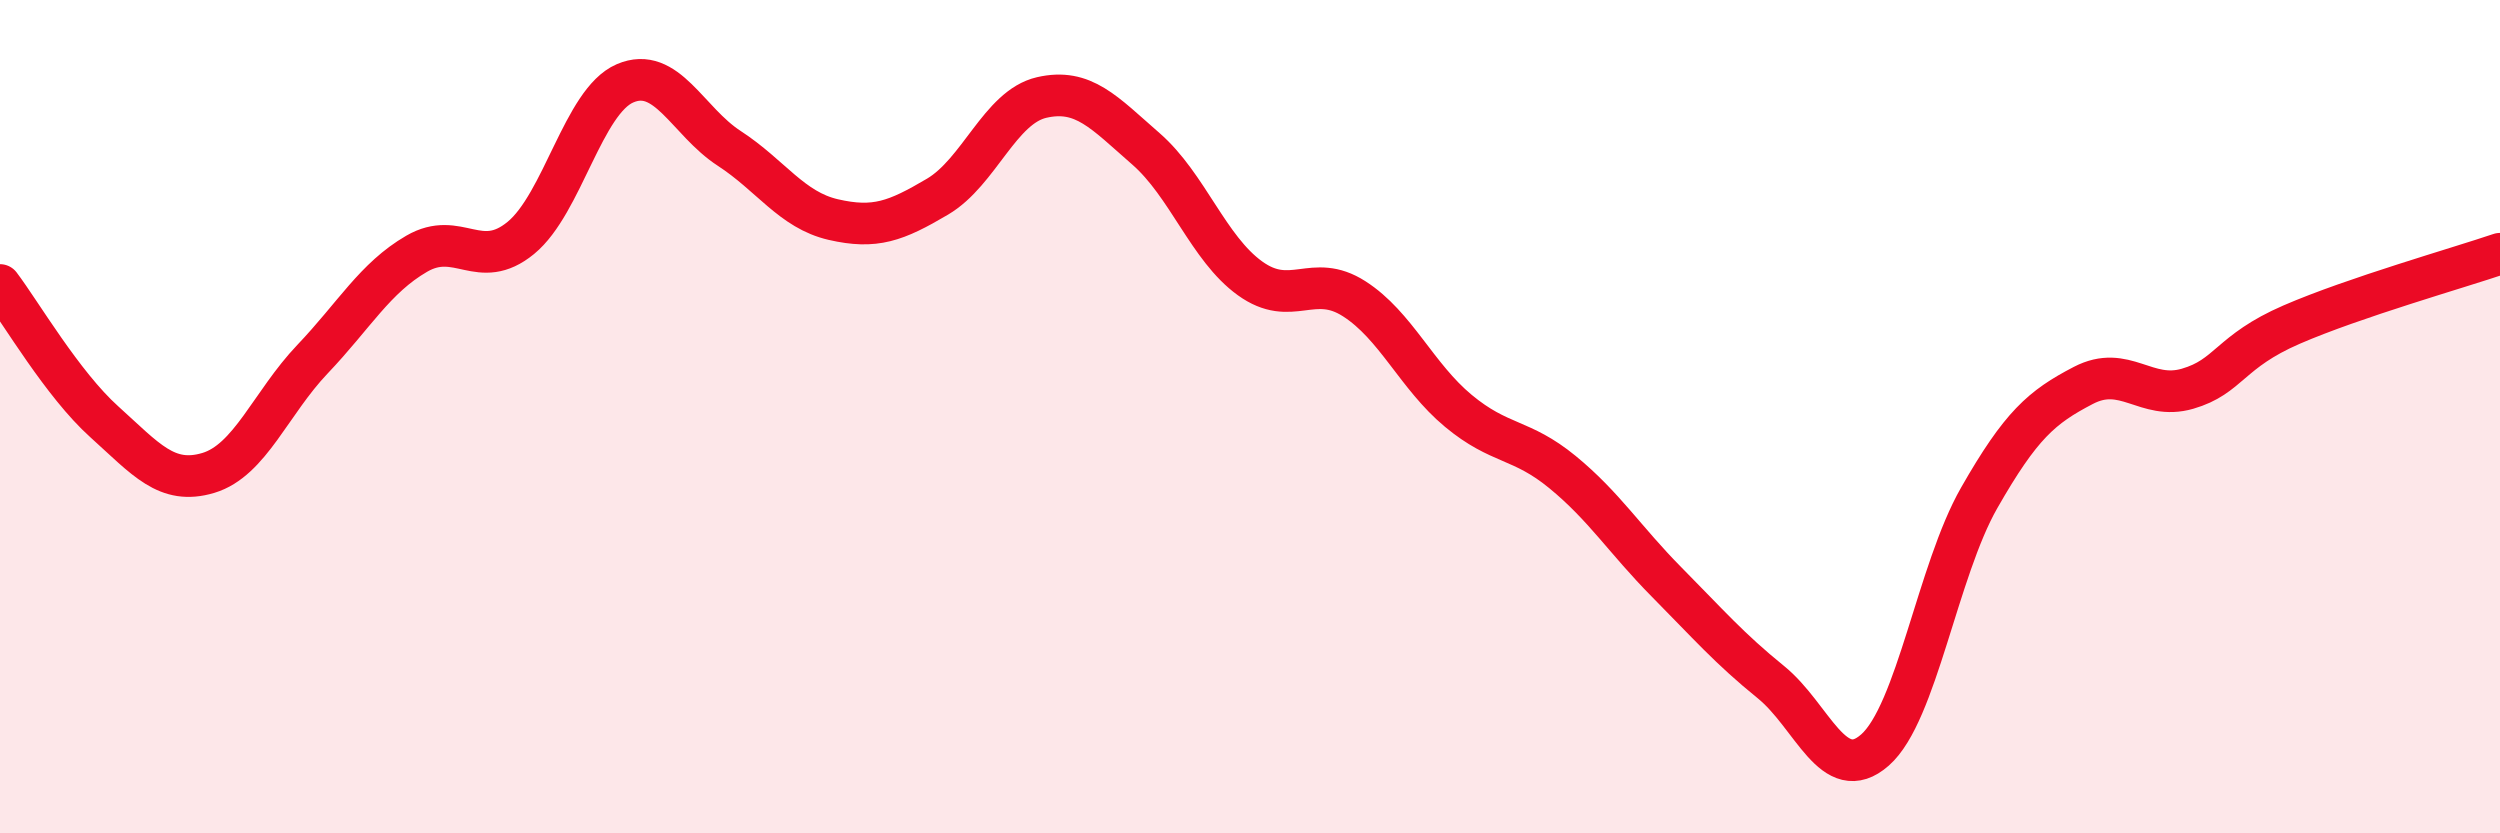
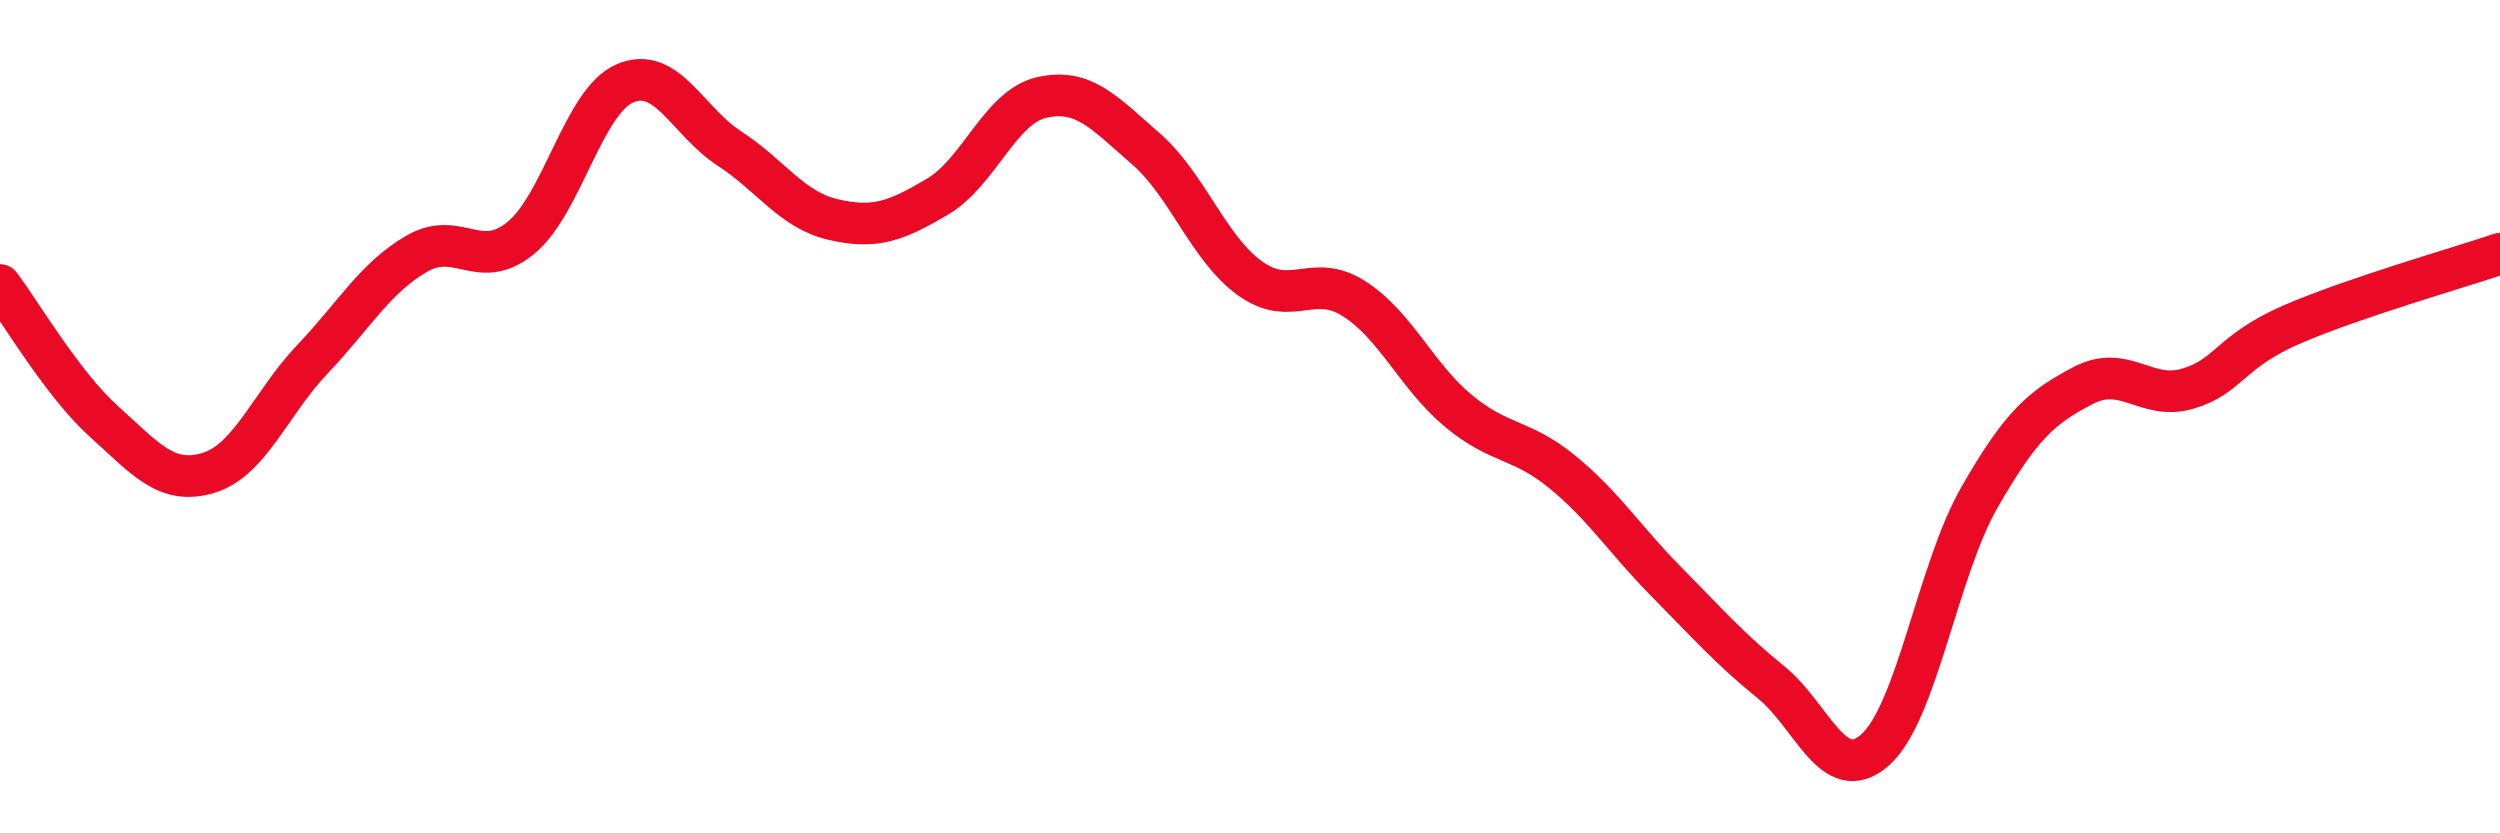
<svg xmlns="http://www.w3.org/2000/svg" width="60" height="20" viewBox="0 0 60 20">
-   <path d="M 0,6.84 C 0.5,7.5 1.5,9.22 2.5,10.12 C 3.5,11.02 4,11.65 5,11.35 C 6,11.05 6.5,9.67 7.5,8.62 C 8.5,7.57 9,6.67 10,6.09 C 11,5.51 11.5,6.53 12.5,5.71 C 13.5,4.89 14,2.43 15,2 C 16,1.57 16.5,2.91 17.5,3.56 C 18.5,4.21 19,5.04 20,5.27 C 21,5.5 21.5,5.31 22.5,4.72 C 23.5,4.13 24,2.57 25,2.34 C 26,2.11 26.5,2.7 27.5,3.57 C 28.5,4.44 29,5.96 30,6.68 C 31,7.4 31.5,6.53 32.5,7.17 C 33.5,7.81 34,9.03 35,9.86 C 36,10.69 36.5,10.51 37.5,11.33 C 38.5,12.15 39,12.96 40,13.97 C 41,14.98 41.5,15.56 42.5,16.37 C 43.5,17.18 44,18.88 45,18 C 46,17.12 46.5,13.7 47.5,11.95 C 48.5,10.2 49,9.77 50,9.25 C 51,8.73 51.5,9.62 52.5,9.33 C 53.5,9.04 53.5,8.44 55,7.79 C 56.5,7.14 59,6.43 60,6.09L60 20L0 20Z" fill="#EB0A25" opacity="0.1" stroke-linecap="round" stroke-linejoin="round" />
  <path d="M 0,6.84 C 0.5,7.5 1.5,9.22 2.5,10.12 C 3.5,11.02 4,11.65 5,11.35 C 6,11.05 6.5,9.67 7.5,8.62 C 8.5,7.57 9,6.67 10,6.09 C 11,5.51 11.5,6.53 12.5,5.71 C 13.5,4.89 14,2.43 15,2 C 16,1.57 16.5,2.91 17.5,3.56 C 18.5,4.21 19,5.04 20,5.27 C 21,5.5 21.5,5.31 22.5,4.72 C 23.5,4.13 24,2.57 25,2.34 C 26,2.11 26.5,2.7 27.5,3.57 C 28.5,4.44 29,5.96 30,6.68 C 31,7.4 31.5,6.53 32.5,7.17 C 33.5,7.81 34,9.03 35,9.86 C 36,10.69 36.5,10.51 37.5,11.33 C 38.5,12.15 39,12.96 40,13.97 C 41,14.98 41.5,15.56 42.5,16.37 C 43.5,17.18 44,18.88 45,18 C 46,17.12 46.5,13.7 47.5,11.95 C 48.5,10.2 49,9.77 50,9.25 C 51,8.73 51.5,9.62 52.5,9.33 C 53.5,9.04 53.5,8.44 55,7.79 C 56.5,7.14 59,6.43 60,6.09" stroke="#EB0A25" stroke-width="1" fill="none" stroke-linecap="round" stroke-linejoin="round" />
</svg>